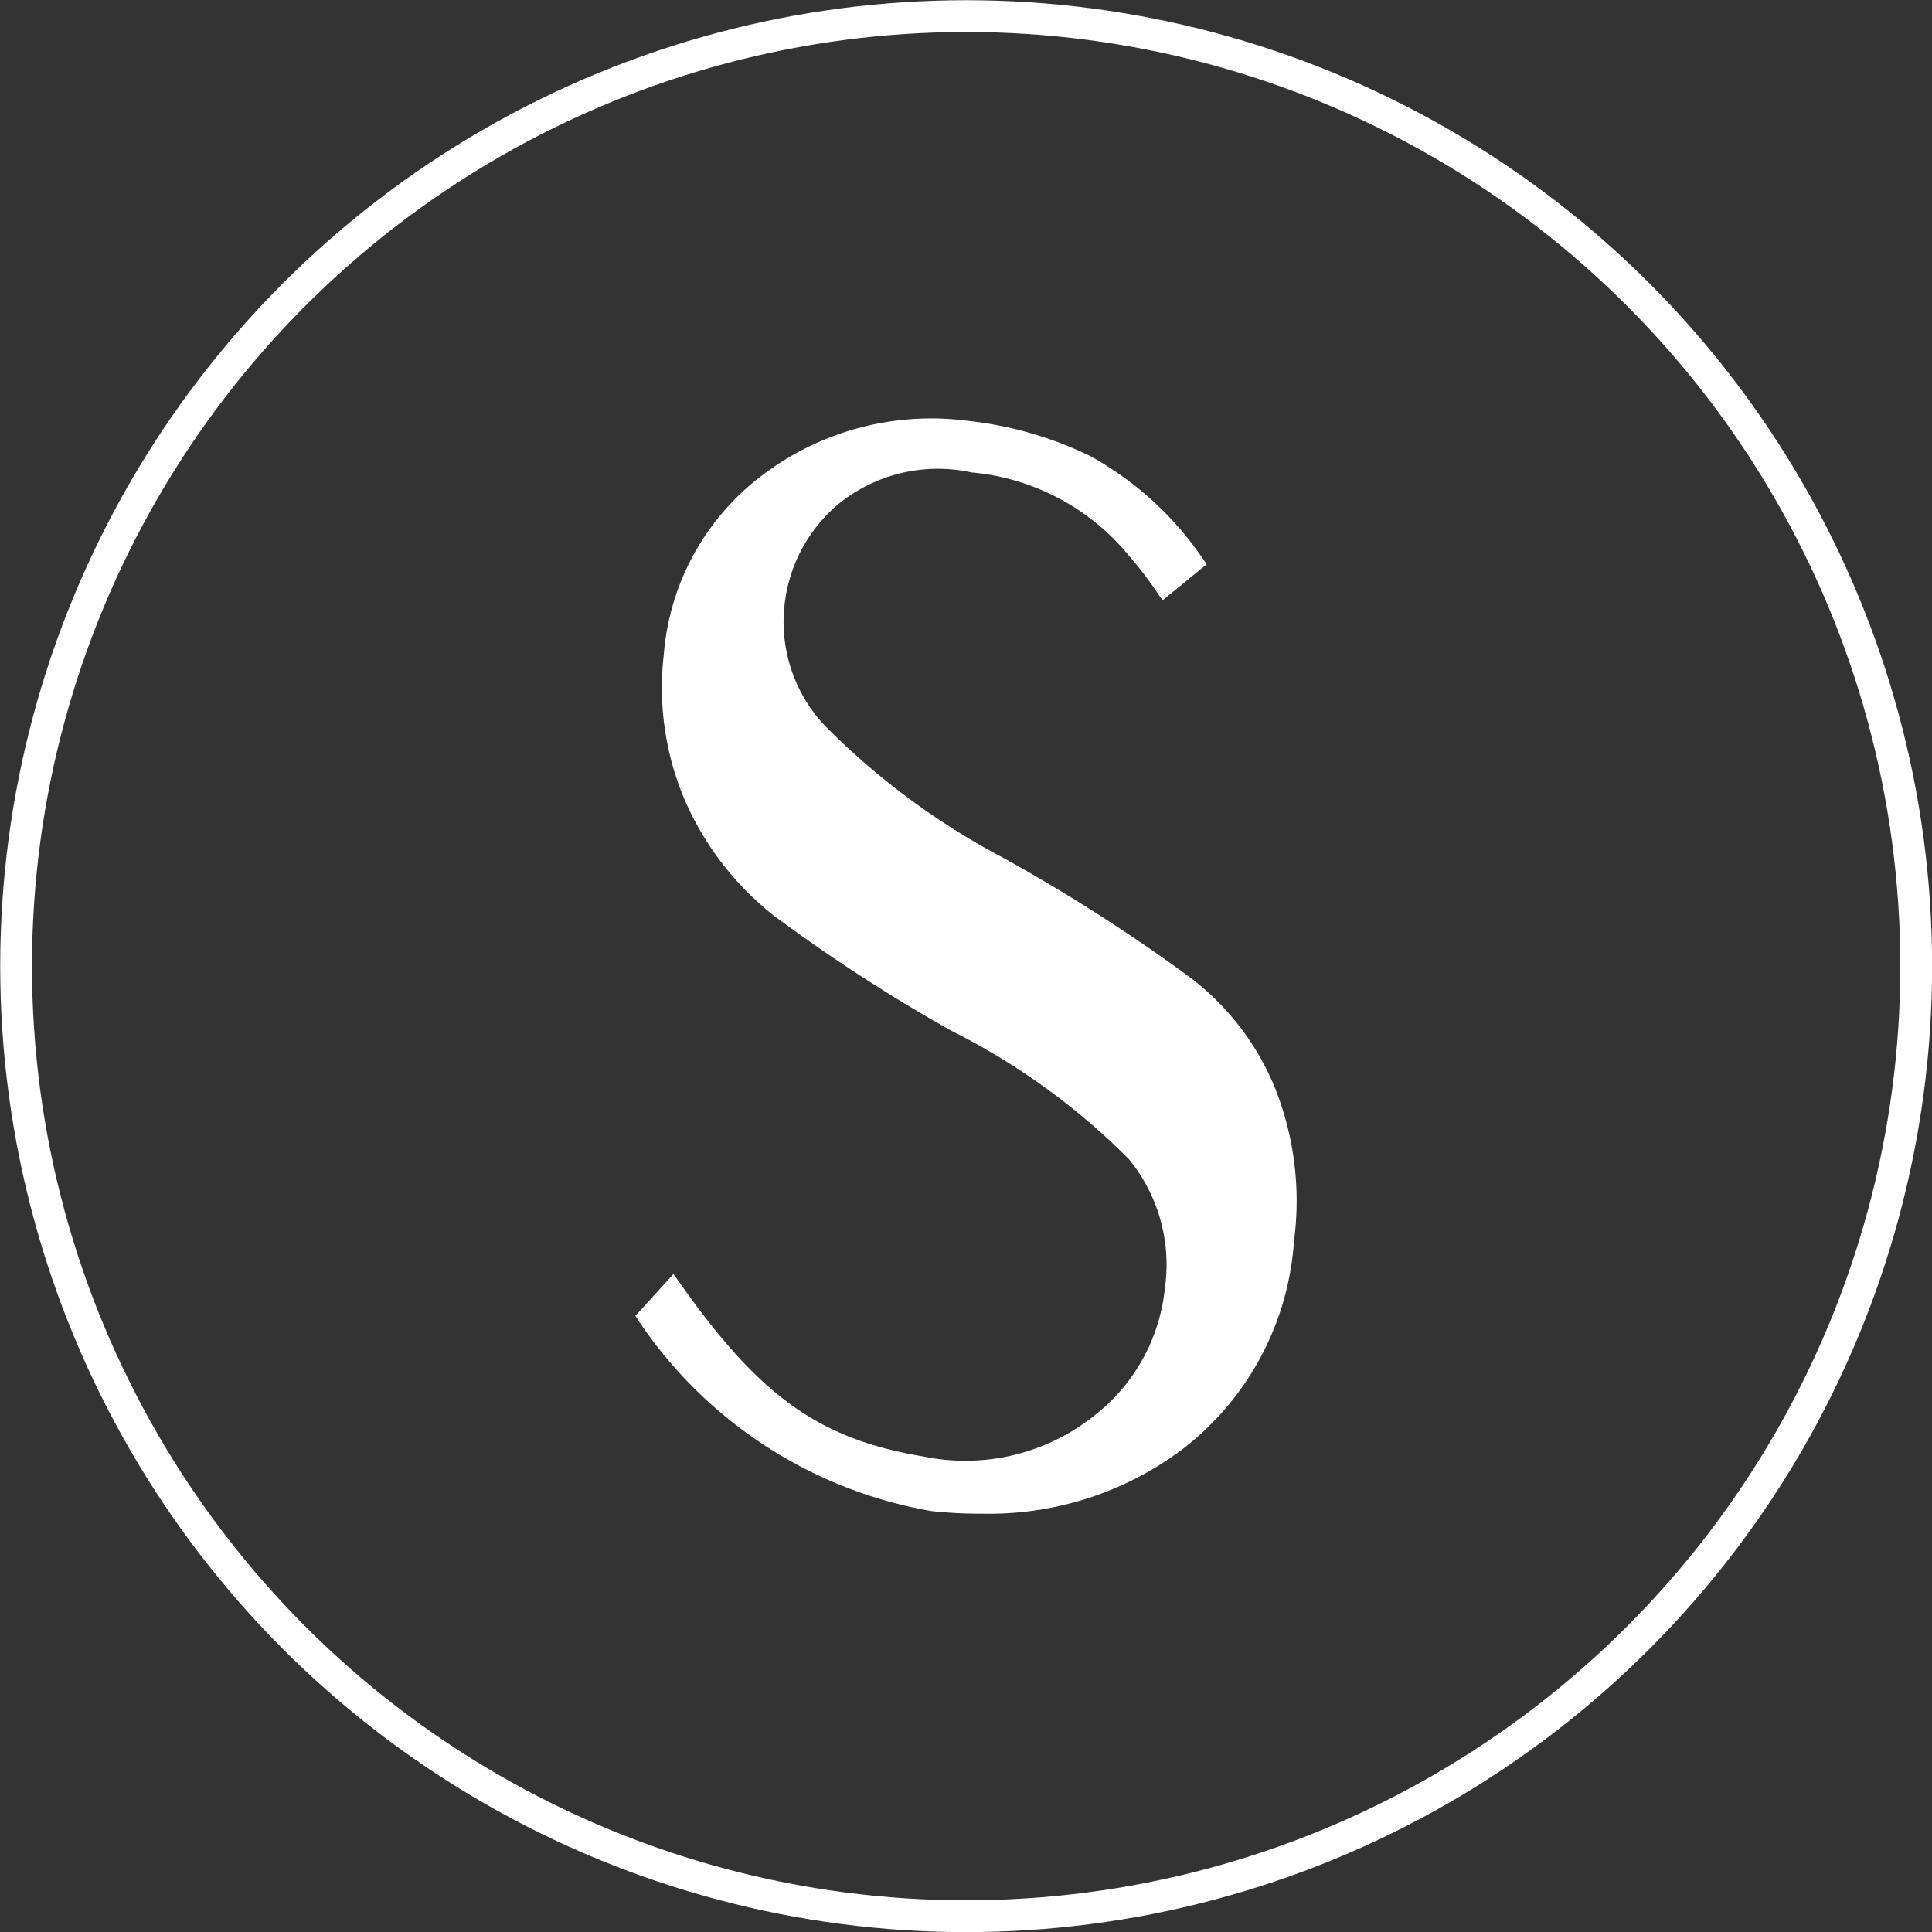
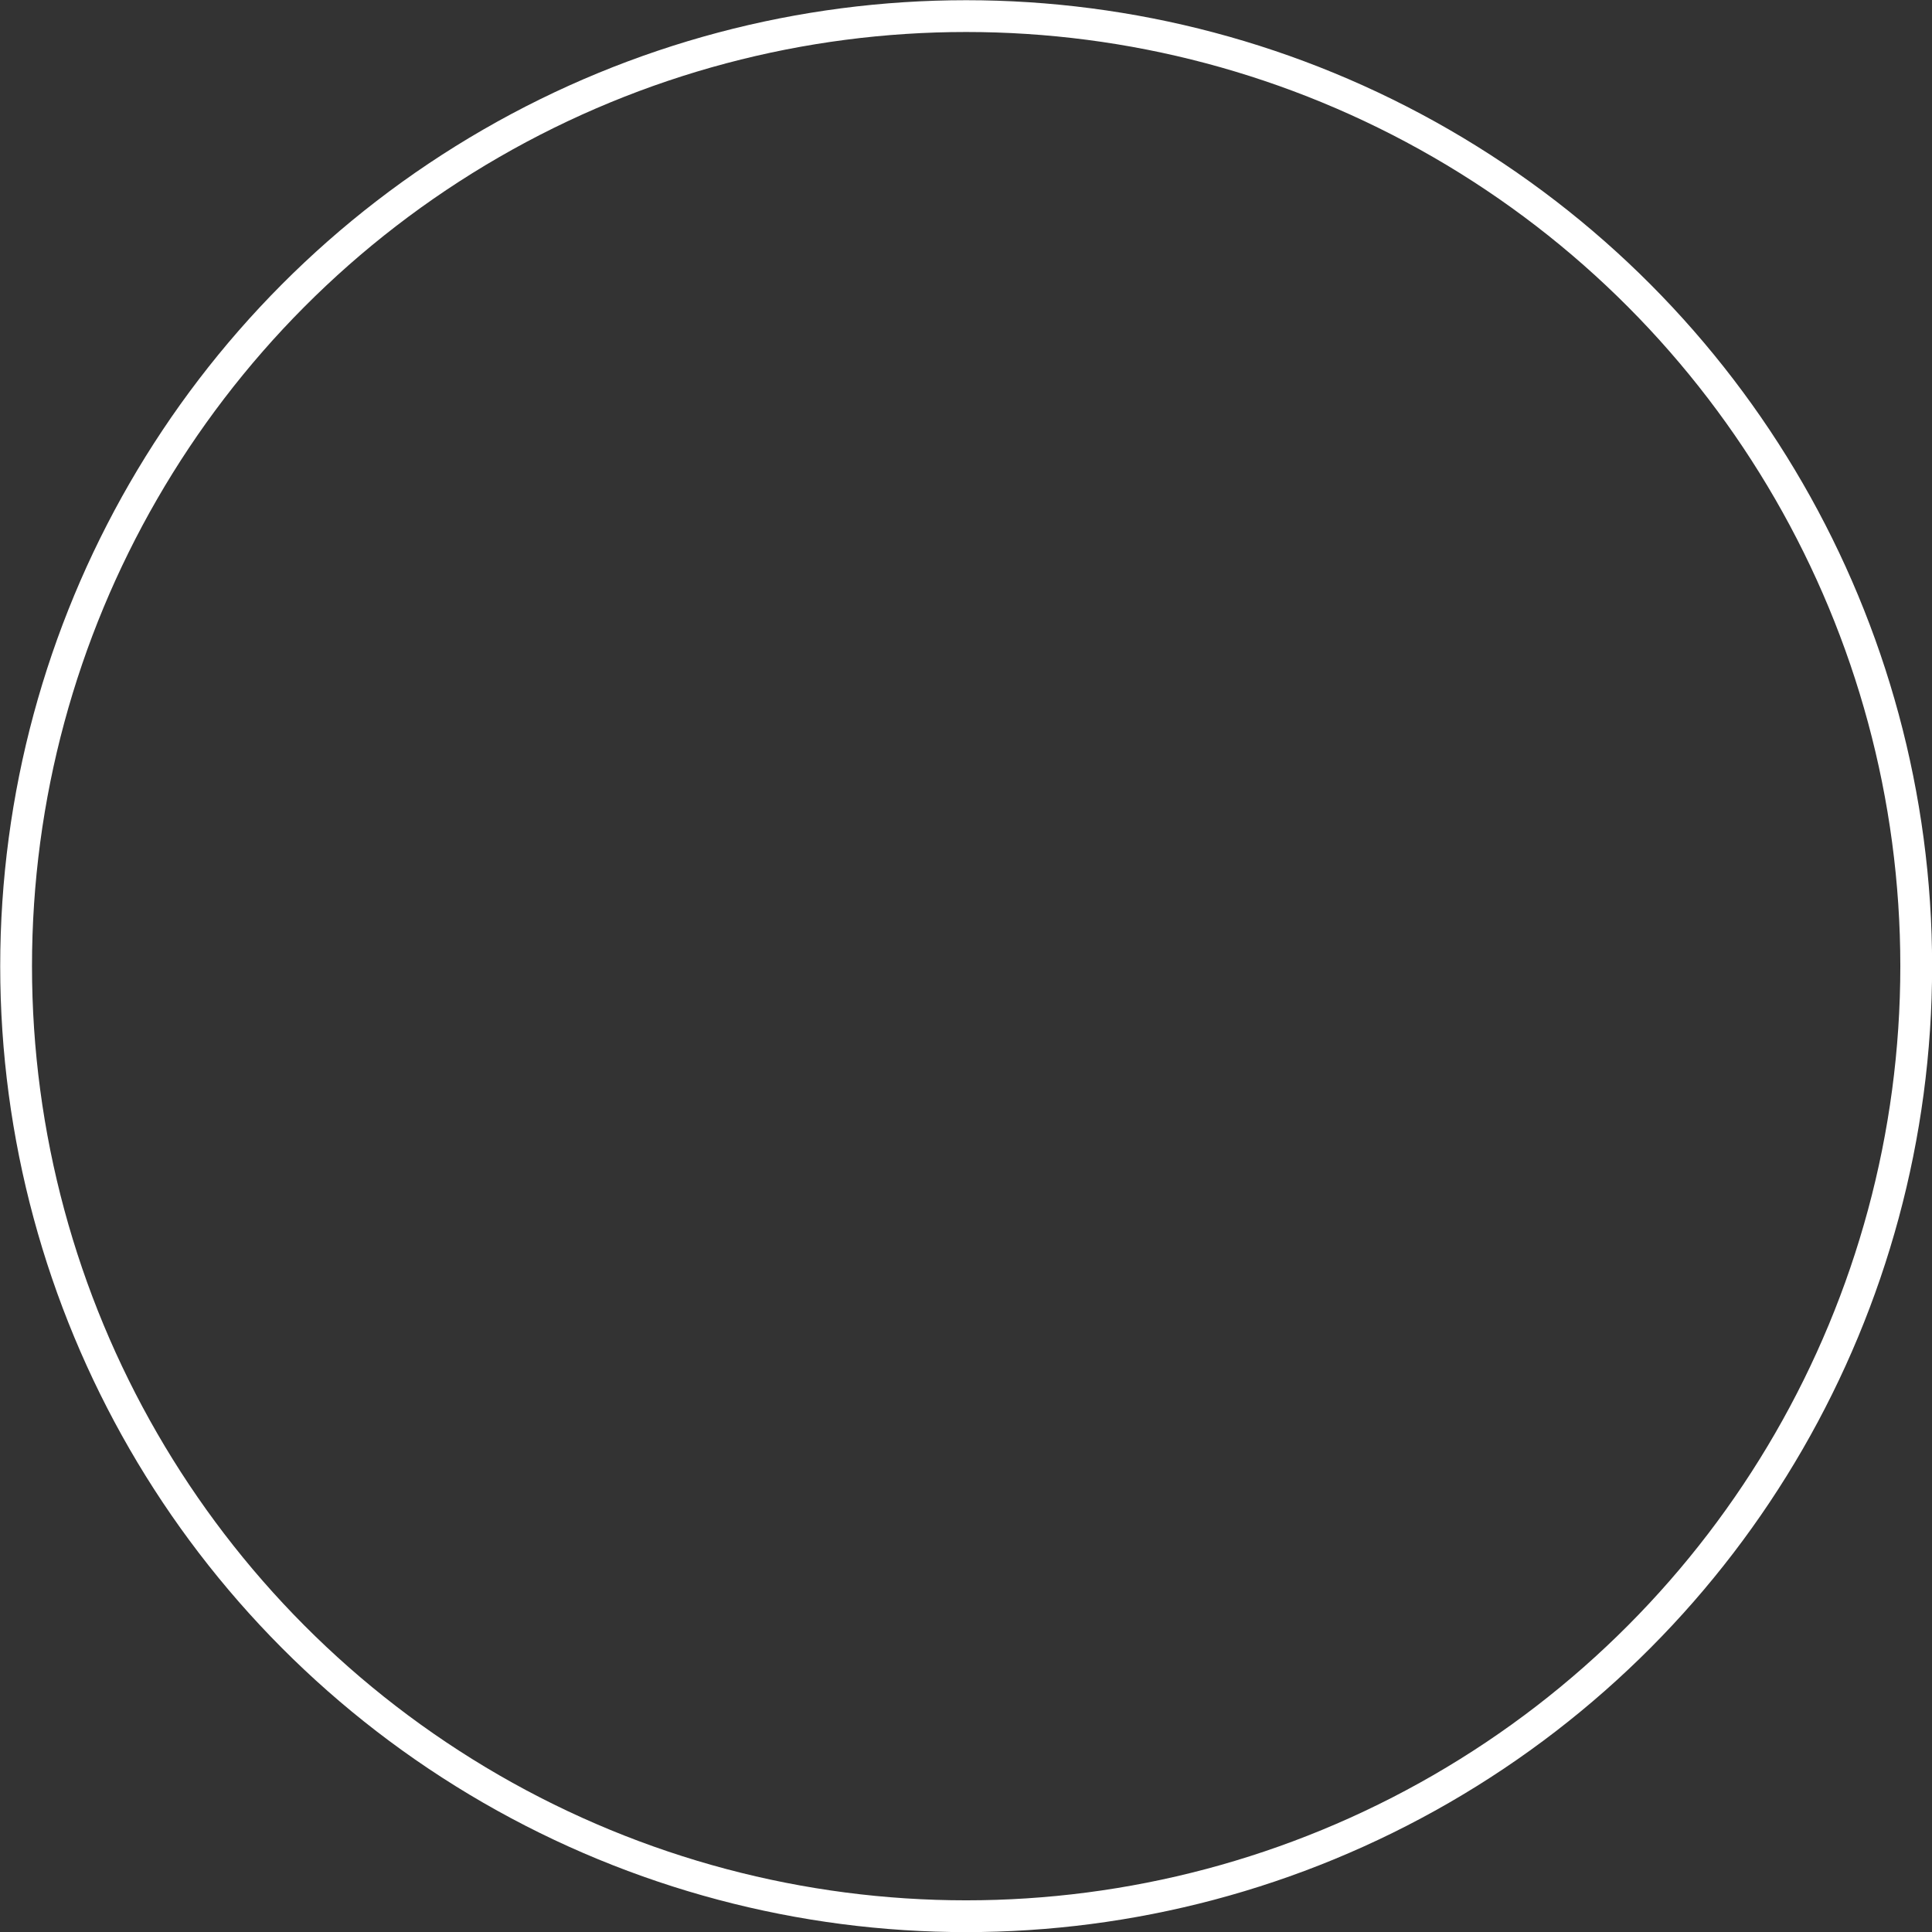
<svg xmlns="http://www.w3.org/2000/svg" viewBox="0 0 59.99 59.99">
  <rect x="0" y="0" width="59.99" height="59.99" fill="#333333" stroke="none" />
  <g id="Layer_2" data-name="Layer 2">
    <g id="HOME_-_MOBILE" data-name="HOME - MOBILE">
      <circle cx="30" cy="30" r="29.5" style="fill:none;stroke:#fff;stroke-miterlimit:10;stroke-width:0.987px" />
-       <path d="M40,38.52a8.77,8.77,0,0,1-3.44,6.38,10.39,10.39,0,0,1-7.59,1.77A13.53,13.53,0,0,1,20,40.9l.89-1c2.51,3.58,4.42,5,7.77,5.54a6.7,6.7,0,0,0,5.45-1.35A5.94,5.94,0,0,0,36.39,40a5.41,5.41,0,0,0-1.16-4.19,21.18,21.18,0,0,0-5.59-4.05,49.88,49.88,0,0,1-5.49-3.53,9.14,9.14,0,0,1-2.7-3.54,8.69,8.69,0,0,1-.61-4.33,7.49,7.49,0,0,1,3-5.45,8.44,8.44,0,0,1,6.24-1.63,11,11,0,0,1,3.72,1.07,9.92,9.92,0,0,1,3.4,3.12l-1,.84a12.5,12.5,0,0,0-.93-1.21,7.28,7.28,0,0,0-5-2.65,5.09,5.09,0,0,0-4.33,1.07,5,5,0,0,0-.42,7.17A23.2,23.2,0,0,0,31,26.84a55.85,55.85,0,0,1,5.63,3.58,8.13,8.13,0,0,1,2.7,3.4A9.28,9.28,0,0,1,40,38.52Z" style="fill:#fff" />
-       <path d="M30.49,47a14.11,14.11,0,0,1-1.57-.08A13.79,13.79,0,0,1,19.82,41l-.09-.14,1.18-1.3.16.22c2.51,3.58,4.36,4.91,7.63,5.45A6.42,6.42,0,0,0,34,43.94,5.74,5.74,0,0,0,36.17,40a5.17,5.17,0,0,0-1.11-4,21.09,21.09,0,0,0-5.53-4A51.85,51.85,0,0,1,24,28.41a9.3,9.3,0,0,1-2.76-3.62,8.91,8.91,0,0,1-.63-4.45,7.73,7.73,0,0,1,3.07-5.59,8.67,8.67,0,0,1,6.39-1.68,11.46,11.46,0,0,1,3.8,1.1,10.18,10.18,0,0,1,3.48,3.18l.12.17-1.37,1.12-.14-.2a11.78,11.78,0,0,0-.91-1.19,7.13,7.13,0,0,0-4.88-2.58,4.9,4.9,0,0,0-4.16,1,4.77,4.77,0,0,0-1.65,3.12,4.69,4.69,0,0,0,1.25,3.74,22.67,22.67,0,0,0,5.53,4.1,54,54,0,0,1,5.65,3.6,8.18,8.18,0,0,1,2.77,3.48,9.47,9.47,0,0,1,.62,4.82,8.91,8.91,0,0,1-3.53,6.52A10,10,0,0,1,30.49,47ZM24,15.09a7.27,7.27,0,0,0-2.9,5.3,8.59,8.59,0,0,0,.59,4.23,8.94,8.94,0,0,0,2.63,3.44,49,49,0,0,0,5.47,3.52,21.27,21.27,0,0,1,5.64,4.1A5.63,5.63,0,0,1,36.61,40a6.19,6.19,0,0,1-2.36,4.24,6.89,6.89,0,0,1-5.62,1.4c-3.29-.55-5.28-1.93-7.76-5.41l-.59.65A13.34,13.34,0,0,0,29,46.45a10.2,10.2,0,0,0,7.44-1.73,8.52,8.52,0,0,0,3.36-6.22h0a9.11,9.11,0,0,0-.59-4.59,7.79,7.79,0,0,0-2.63-3.31A56.22,56.22,0,0,0,30.93,27a23.22,23.22,0,0,1-5.65-4.19,5.2,5.2,0,0,1,.44-7.48,5.34,5.34,0,0,1,4.51-1.12A7.52,7.52,0,0,1,35.39,17a11.09,11.09,0,0,1,.81,1l.68-.55a9.5,9.5,0,0,0-3.19-2.89A10.86,10.86,0,0,0,30,13.51" style="fill:#fff" />
    </g>
  </g>
</svg>